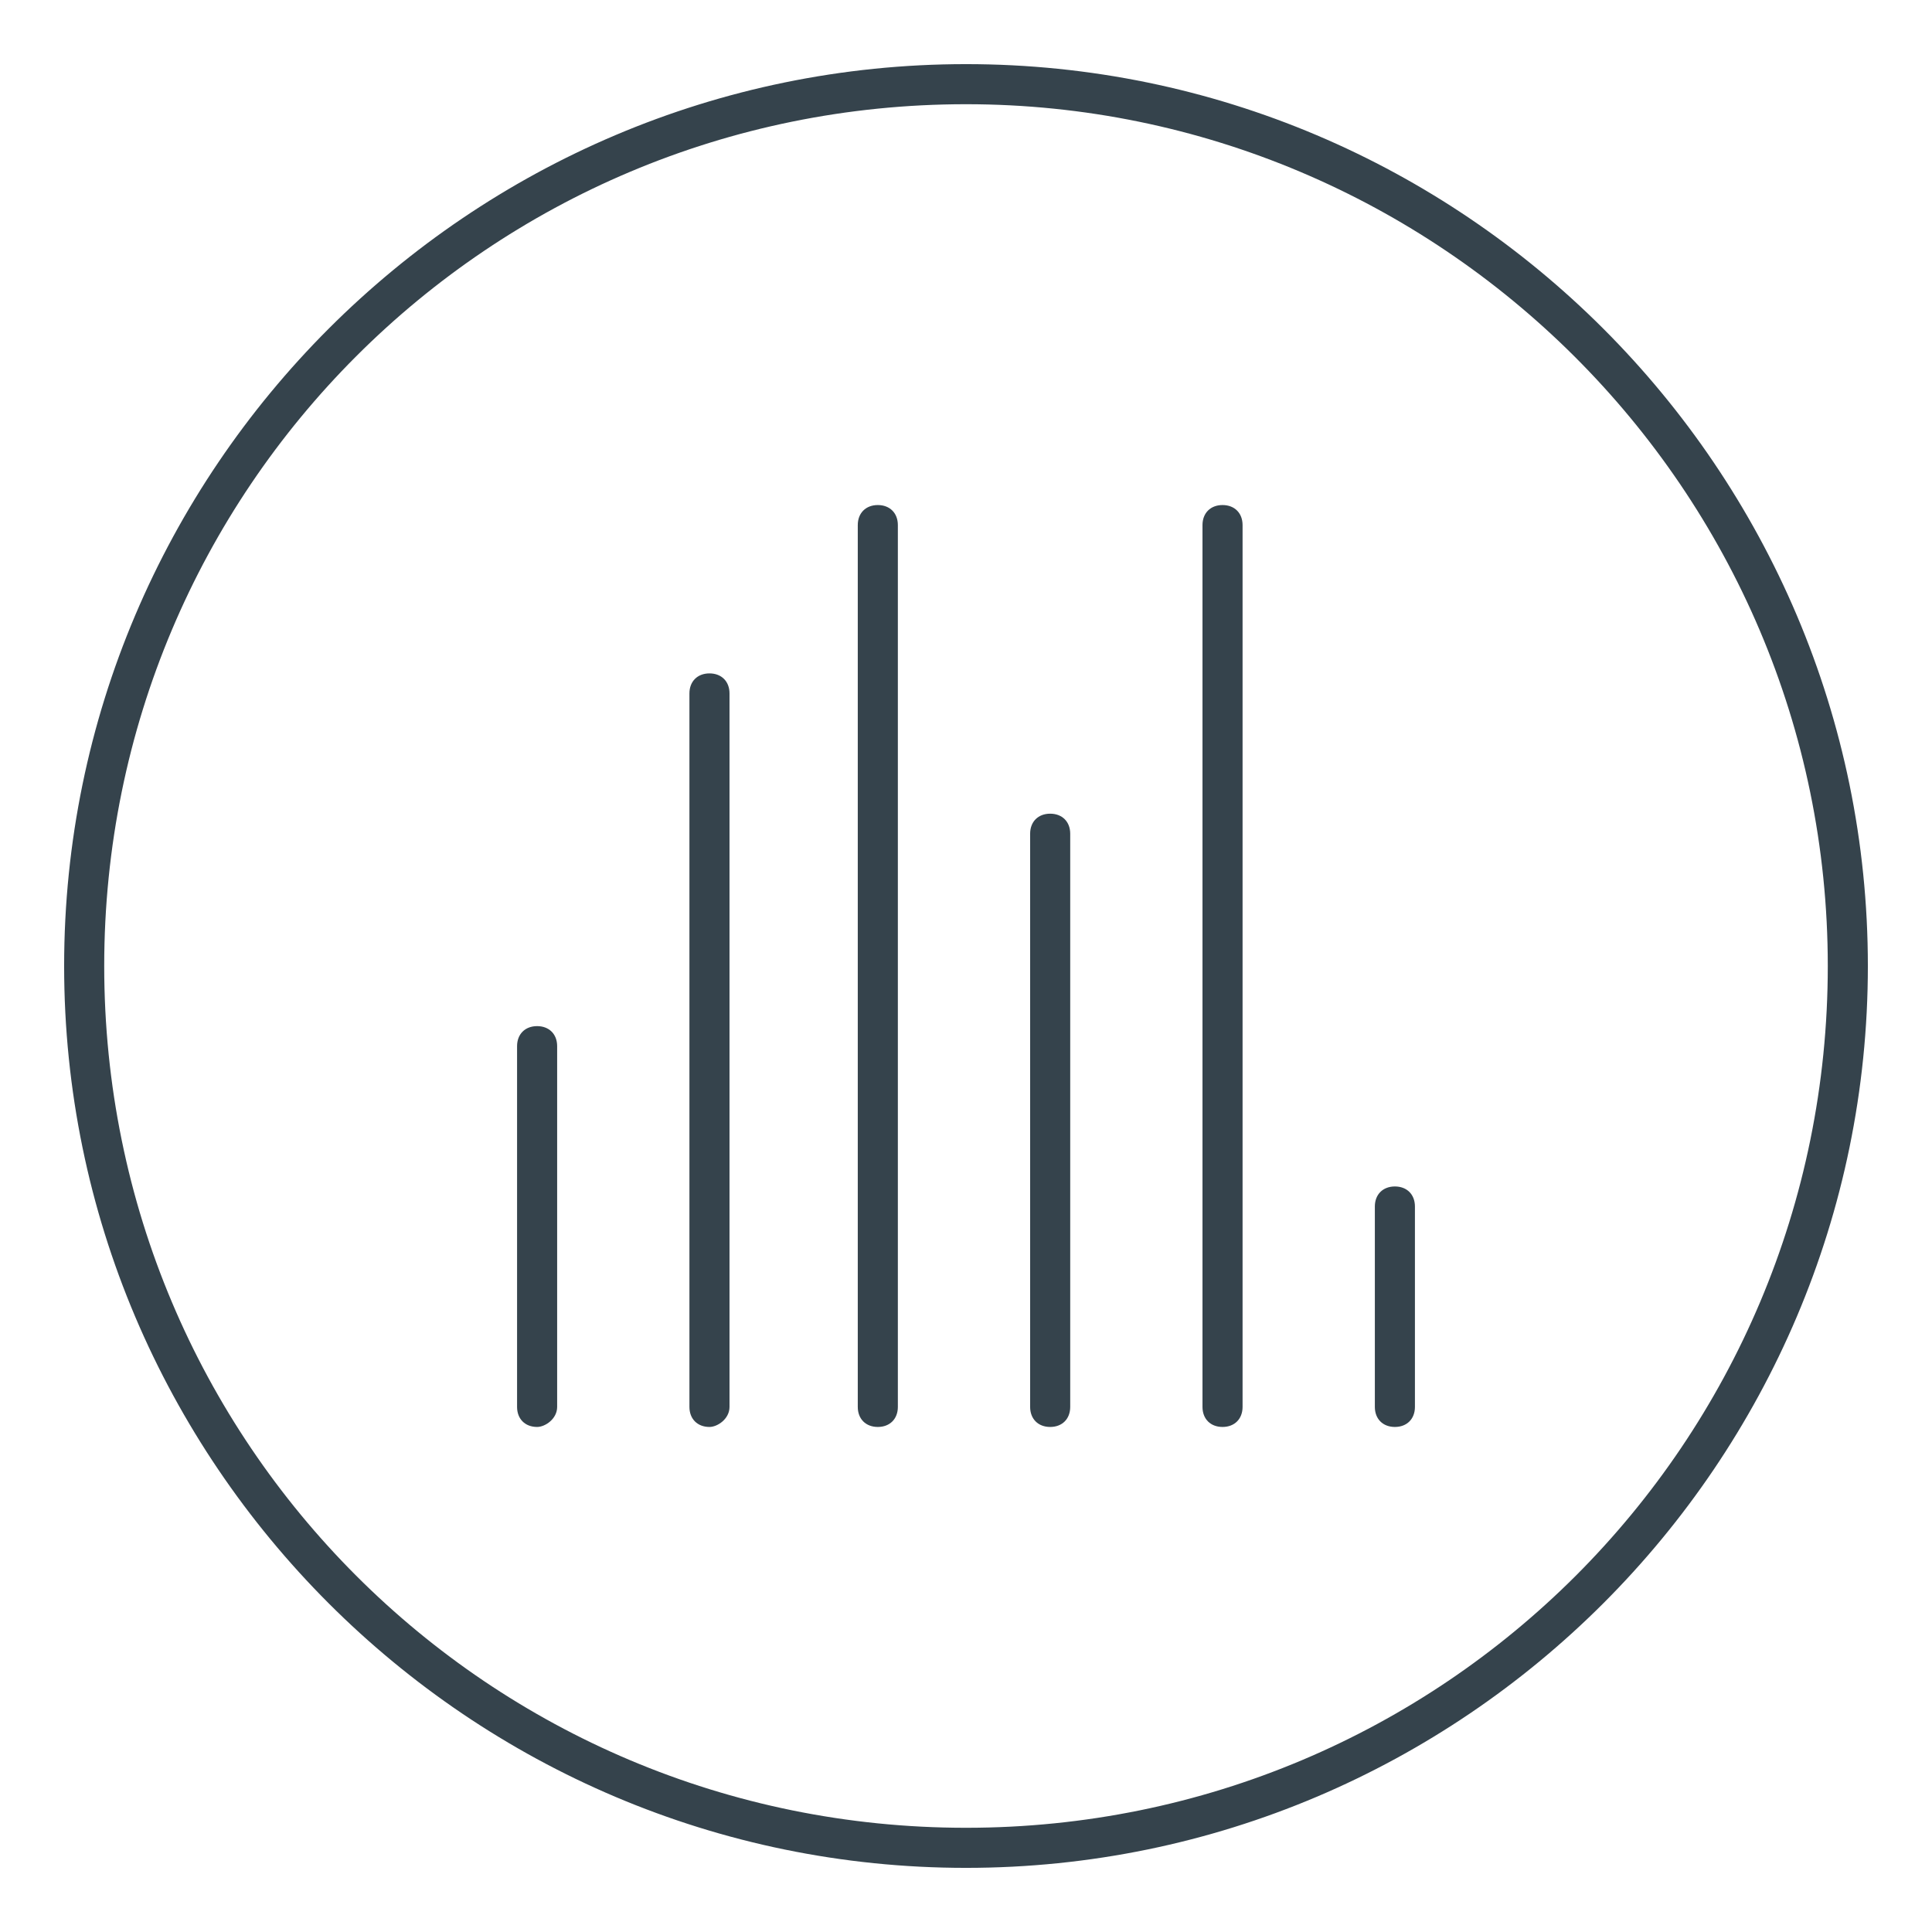
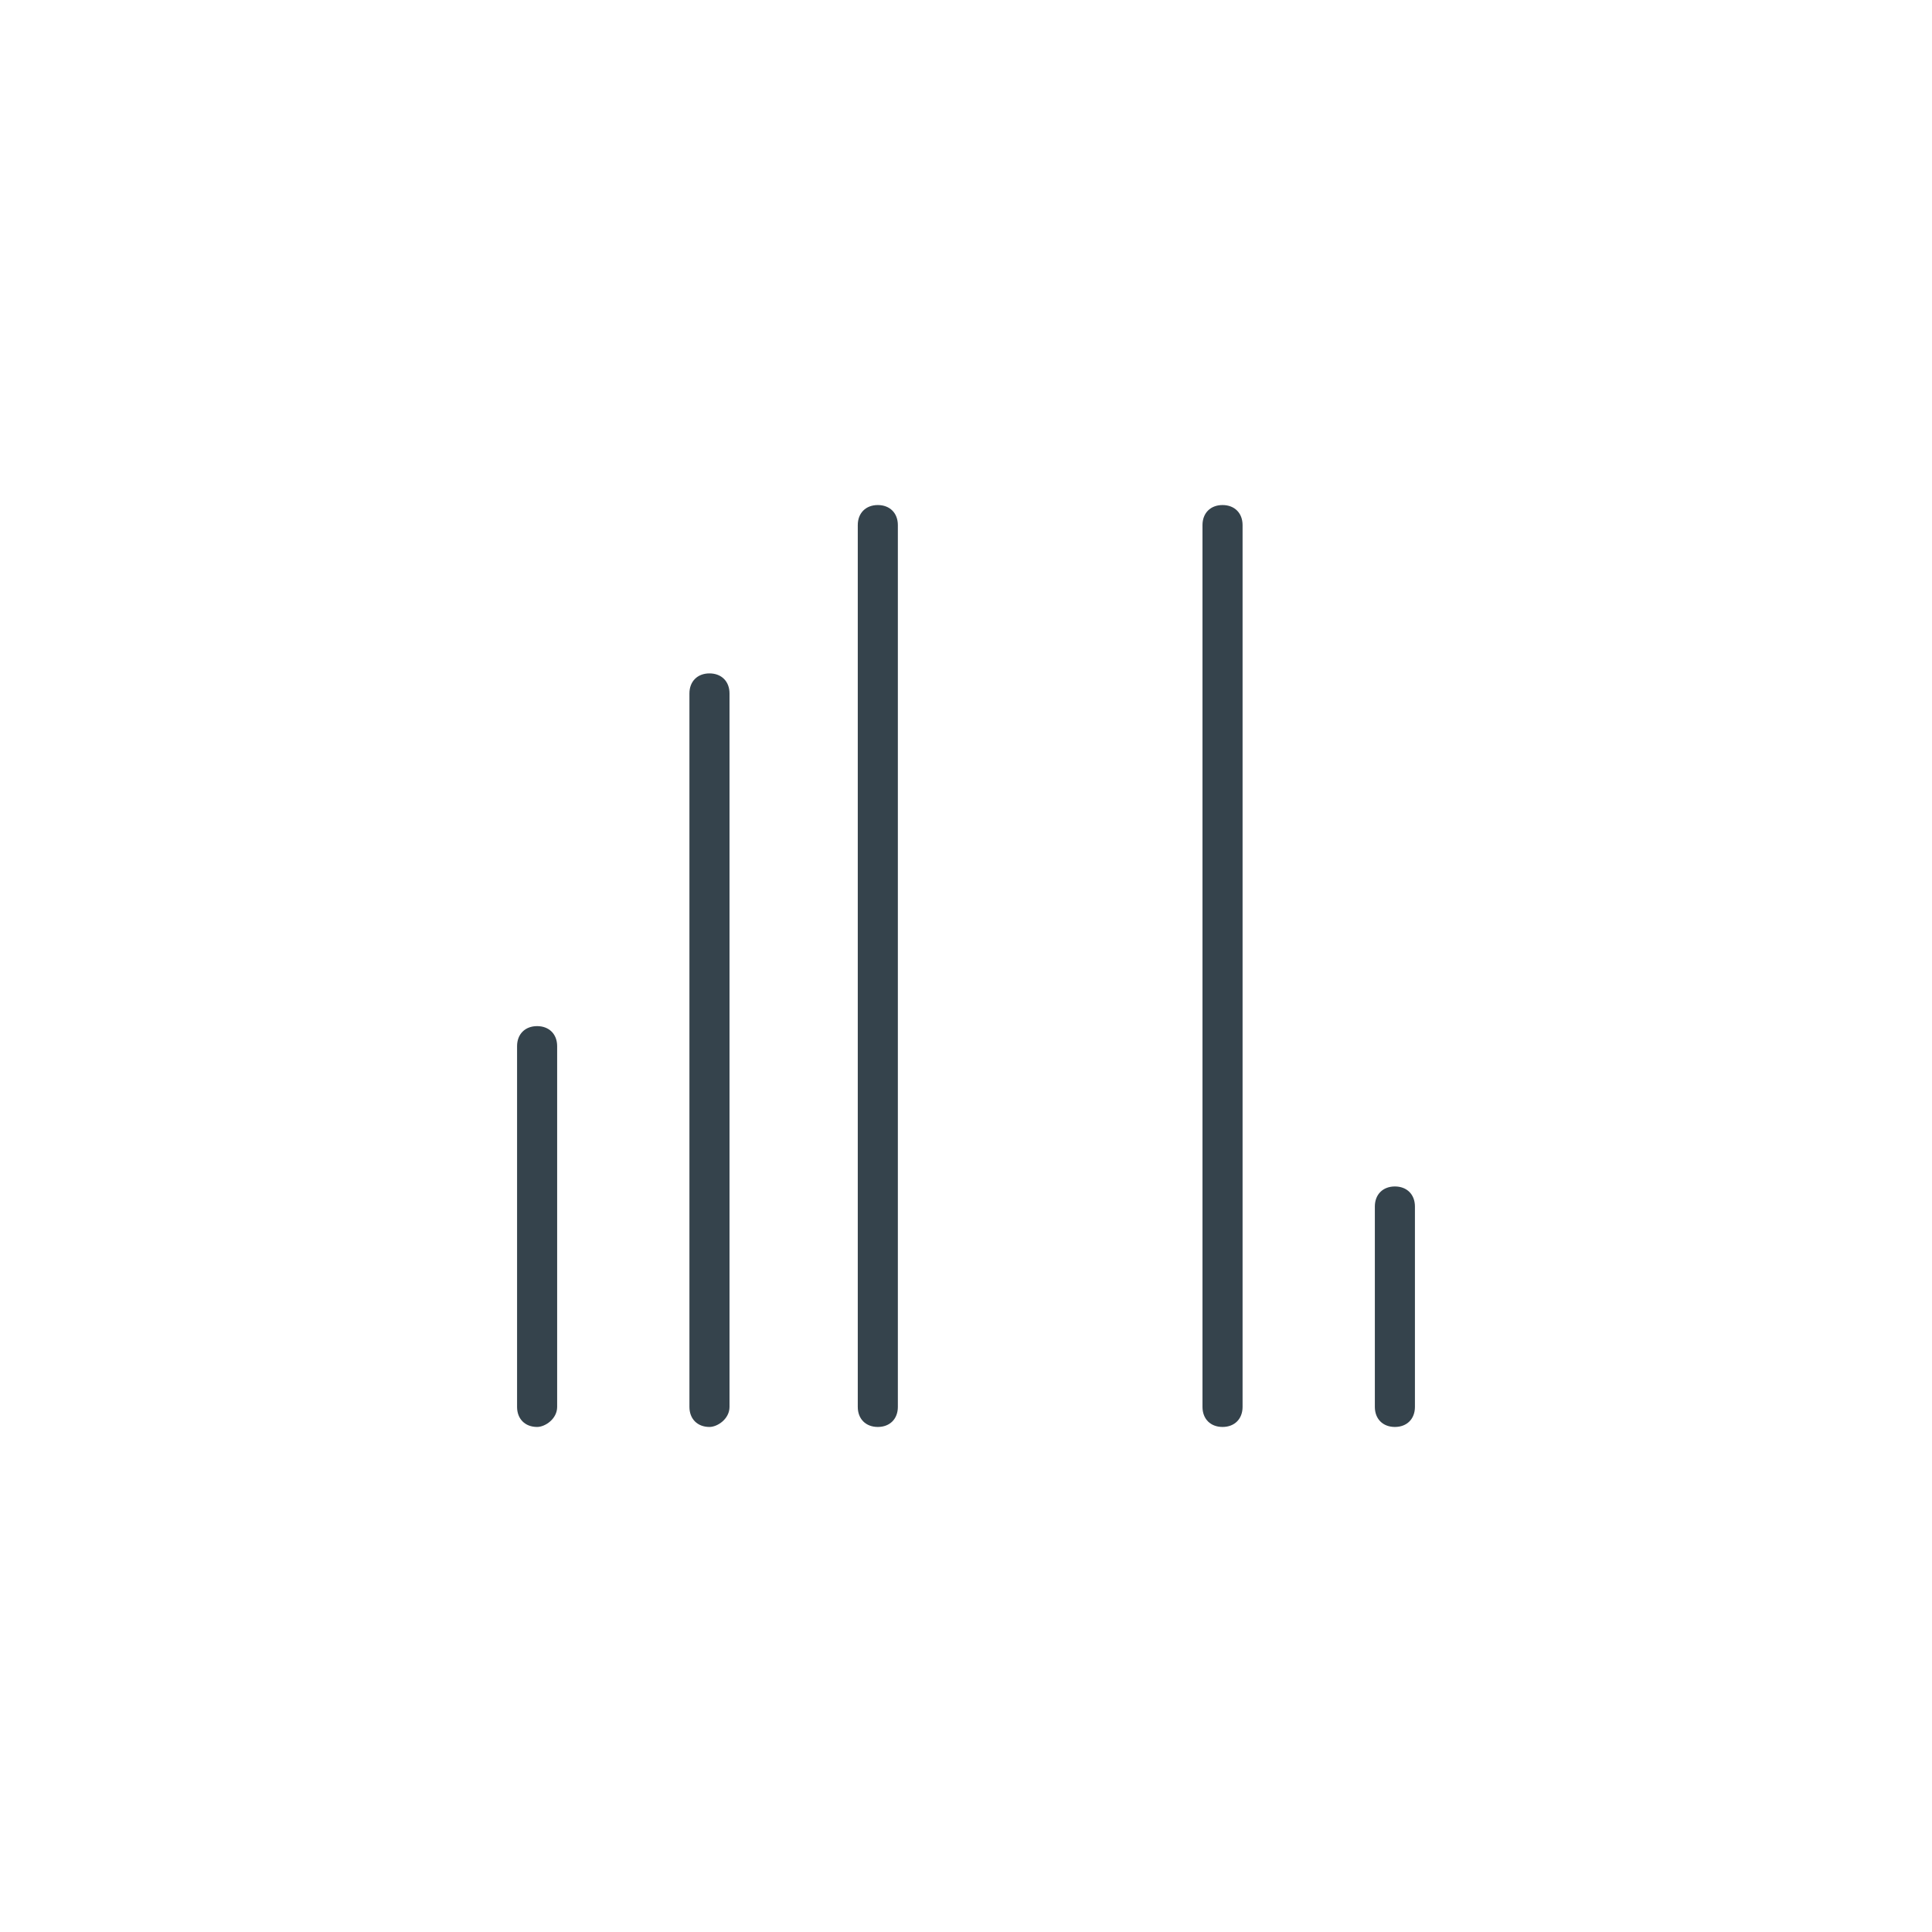
<svg xmlns="http://www.w3.org/2000/svg" version="1.1" id="Layer_1" x="0px" y="0px" viewBox="0 0 48.2 48.2" style="enable-background:new 0 0 48.2 48.2;" xml:space="preserve">
  <style type="text/css">
	.st0{fill:#35434C;}
</style>
  <g>
    <g>
      <g>
-         <path class="st0" d="M24.1,46.6c-12.4,0-22.5-10.1-22.5-22.5c0-12.4,10.1-22.5,22.5-22.5c12.4,0,22.5,10.1,22.5,22.5     C46.6,36.5,36.5,46.6,24.1,46.6L24.1,46.6z M24.1,2.6c-11.9,0-21.5,9.6-21.5,21.5c0,11.9,9.6,21.5,21.5,21.5s21.5-9.6,21.5-21.5     C45.6,12.2,35.9,2.6,24.1,2.6L24.1,2.6z" />
-       </g>
+         </g>
    </g>
    <g>
      <g>
        <path class="st0" d="M13.4,35.6c-0.3,0-0.5-0.2-0.5-0.5v-9c0-0.3,0.2-0.5,0.5-0.5c0.3,0,0.5,0.2,0.5,0.5v9     C13.9,35.4,13.6,35.6,13.4,35.6L13.4,35.6z" />
      </g>
      <g>
        <path class="st0" d="M17.7,35.6c-0.3,0-0.5-0.2-0.5-0.5V17.3c0-0.3,0.2-0.5,0.5-0.5s0.5,0.2,0.5,0.5v17.8     C18.2,35.4,17.9,35.6,17.7,35.6L17.7,35.6z" />
      </g>
      <g>
        <path class="st0" d="M21.9,35.6c-0.3,0-0.5-0.2-0.5-0.5v-22c0-0.3,0.2-0.5,0.5-0.5c0.3,0,0.5,0.2,0.5,0.5v22     C22.4,35.4,22.2,35.6,21.9,35.6L21.9,35.6z" />
      </g>
      <g>
-         <path class="st0" d="M26.2,35.6c-0.3,0-0.5-0.2-0.5-0.5V20.8c0-0.3,0.2-0.5,0.5-0.5c0.3,0,0.5,0.2,0.5,0.5v14.3     C26.7,35.4,26.5,35.6,26.2,35.6L26.2,35.6z" />
-       </g>
+         </g>
      <g>
        <path class="st0" d="M34.8,35.6c-0.3,0-0.5-0.2-0.5-0.5v-5c0-0.3,0.2-0.5,0.5-0.5c0.3,0,0.5,0.2,0.5,0.5v5     C35.3,35.4,35.1,35.6,34.8,35.6L34.8,35.6z" />
      </g>
      <g>
        <path class="st0" d="M30.5,35.6c-0.3,0-0.5-0.2-0.5-0.5v-22c0-0.3,0.2-0.5,0.5-0.5c0.3,0,0.5,0.2,0.5,0.5v22     C31,35.4,30.8,35.6,30.5,35.6L30.5,35.6z" />
      </g>
    </g>
  </g>
</svg>